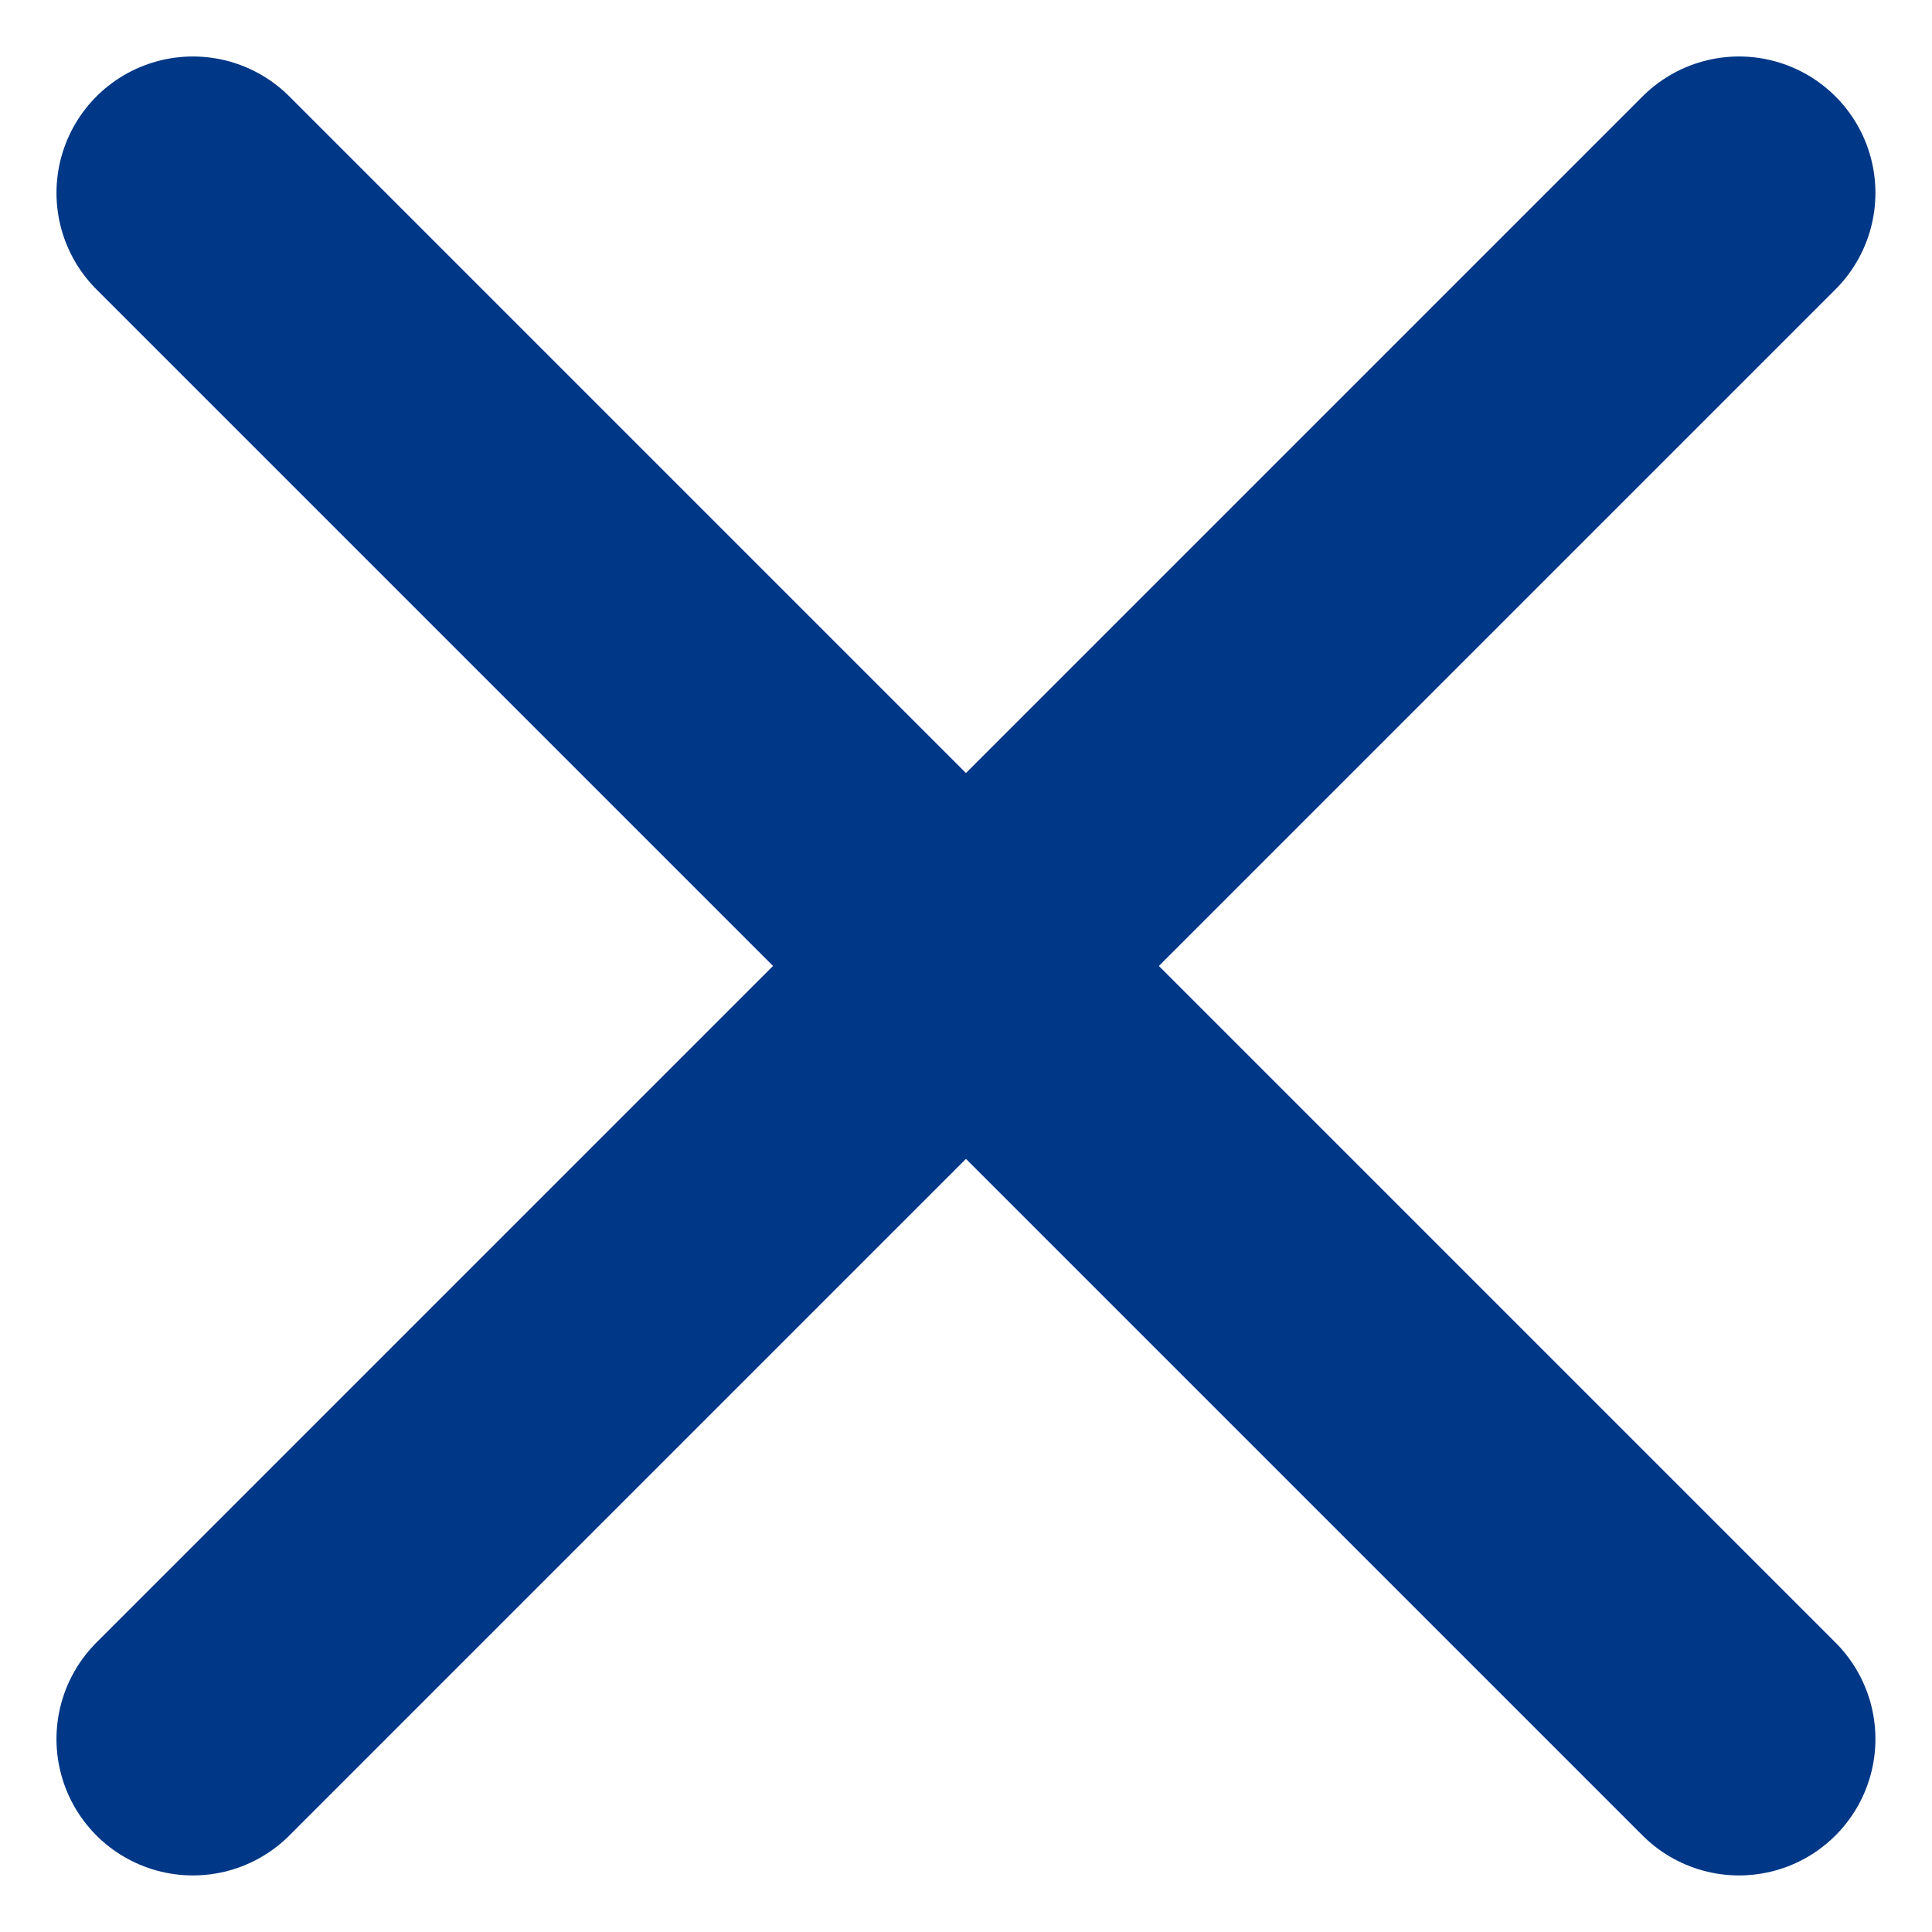
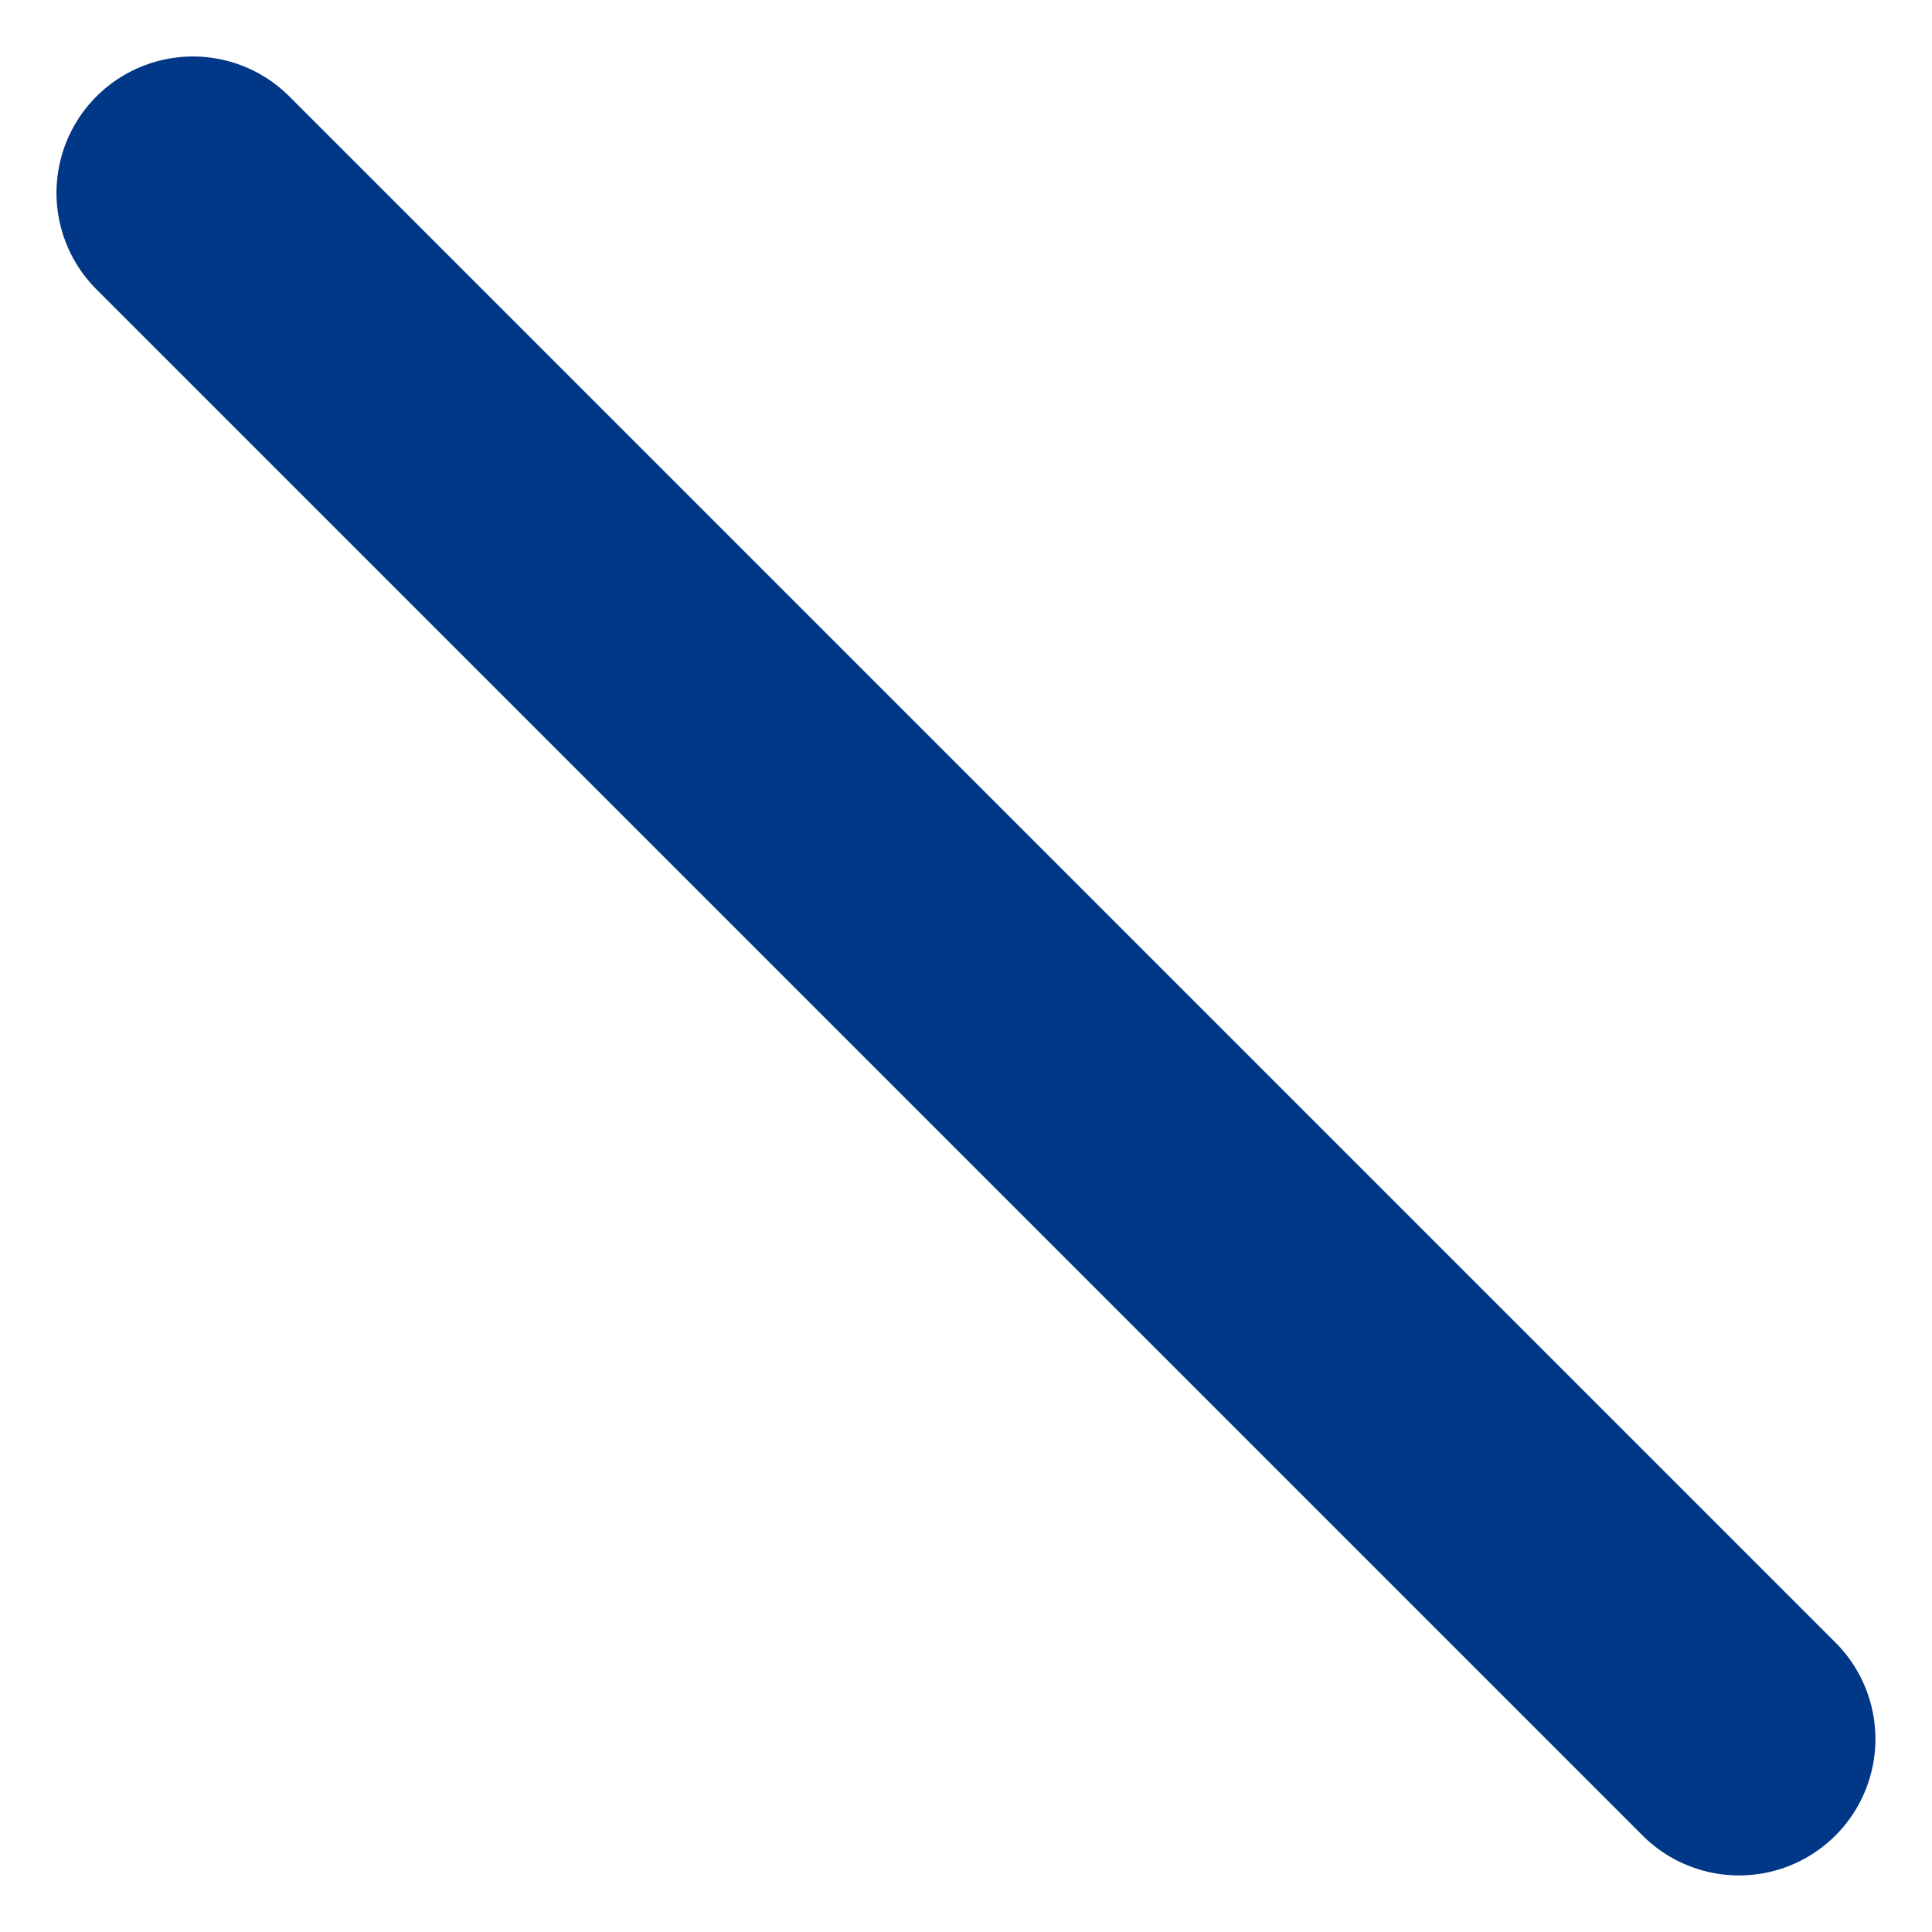
<svg xmlns="http://www.w3.org/2000/svg" width="21.243" height="21.243" viewBox="0 0 21.243 21.243">
  <g id="ico_cross" transform="translate(-529.879 -836.379)">
    <line id="線_70" data-name="線 70" x2="17" y2="17" transform="translate(532 838.5)" fill="none" stroke="#003786" stroke-linecap="round" stroke-width="3" />
-     <line id="線_71" data-name="線 71" x1="17" y2="17" transform="translate(532 838.5)" fill="none" stroke="#003786" stroke-linecap="round" stroke-width="3" />
  </g>
</svg>